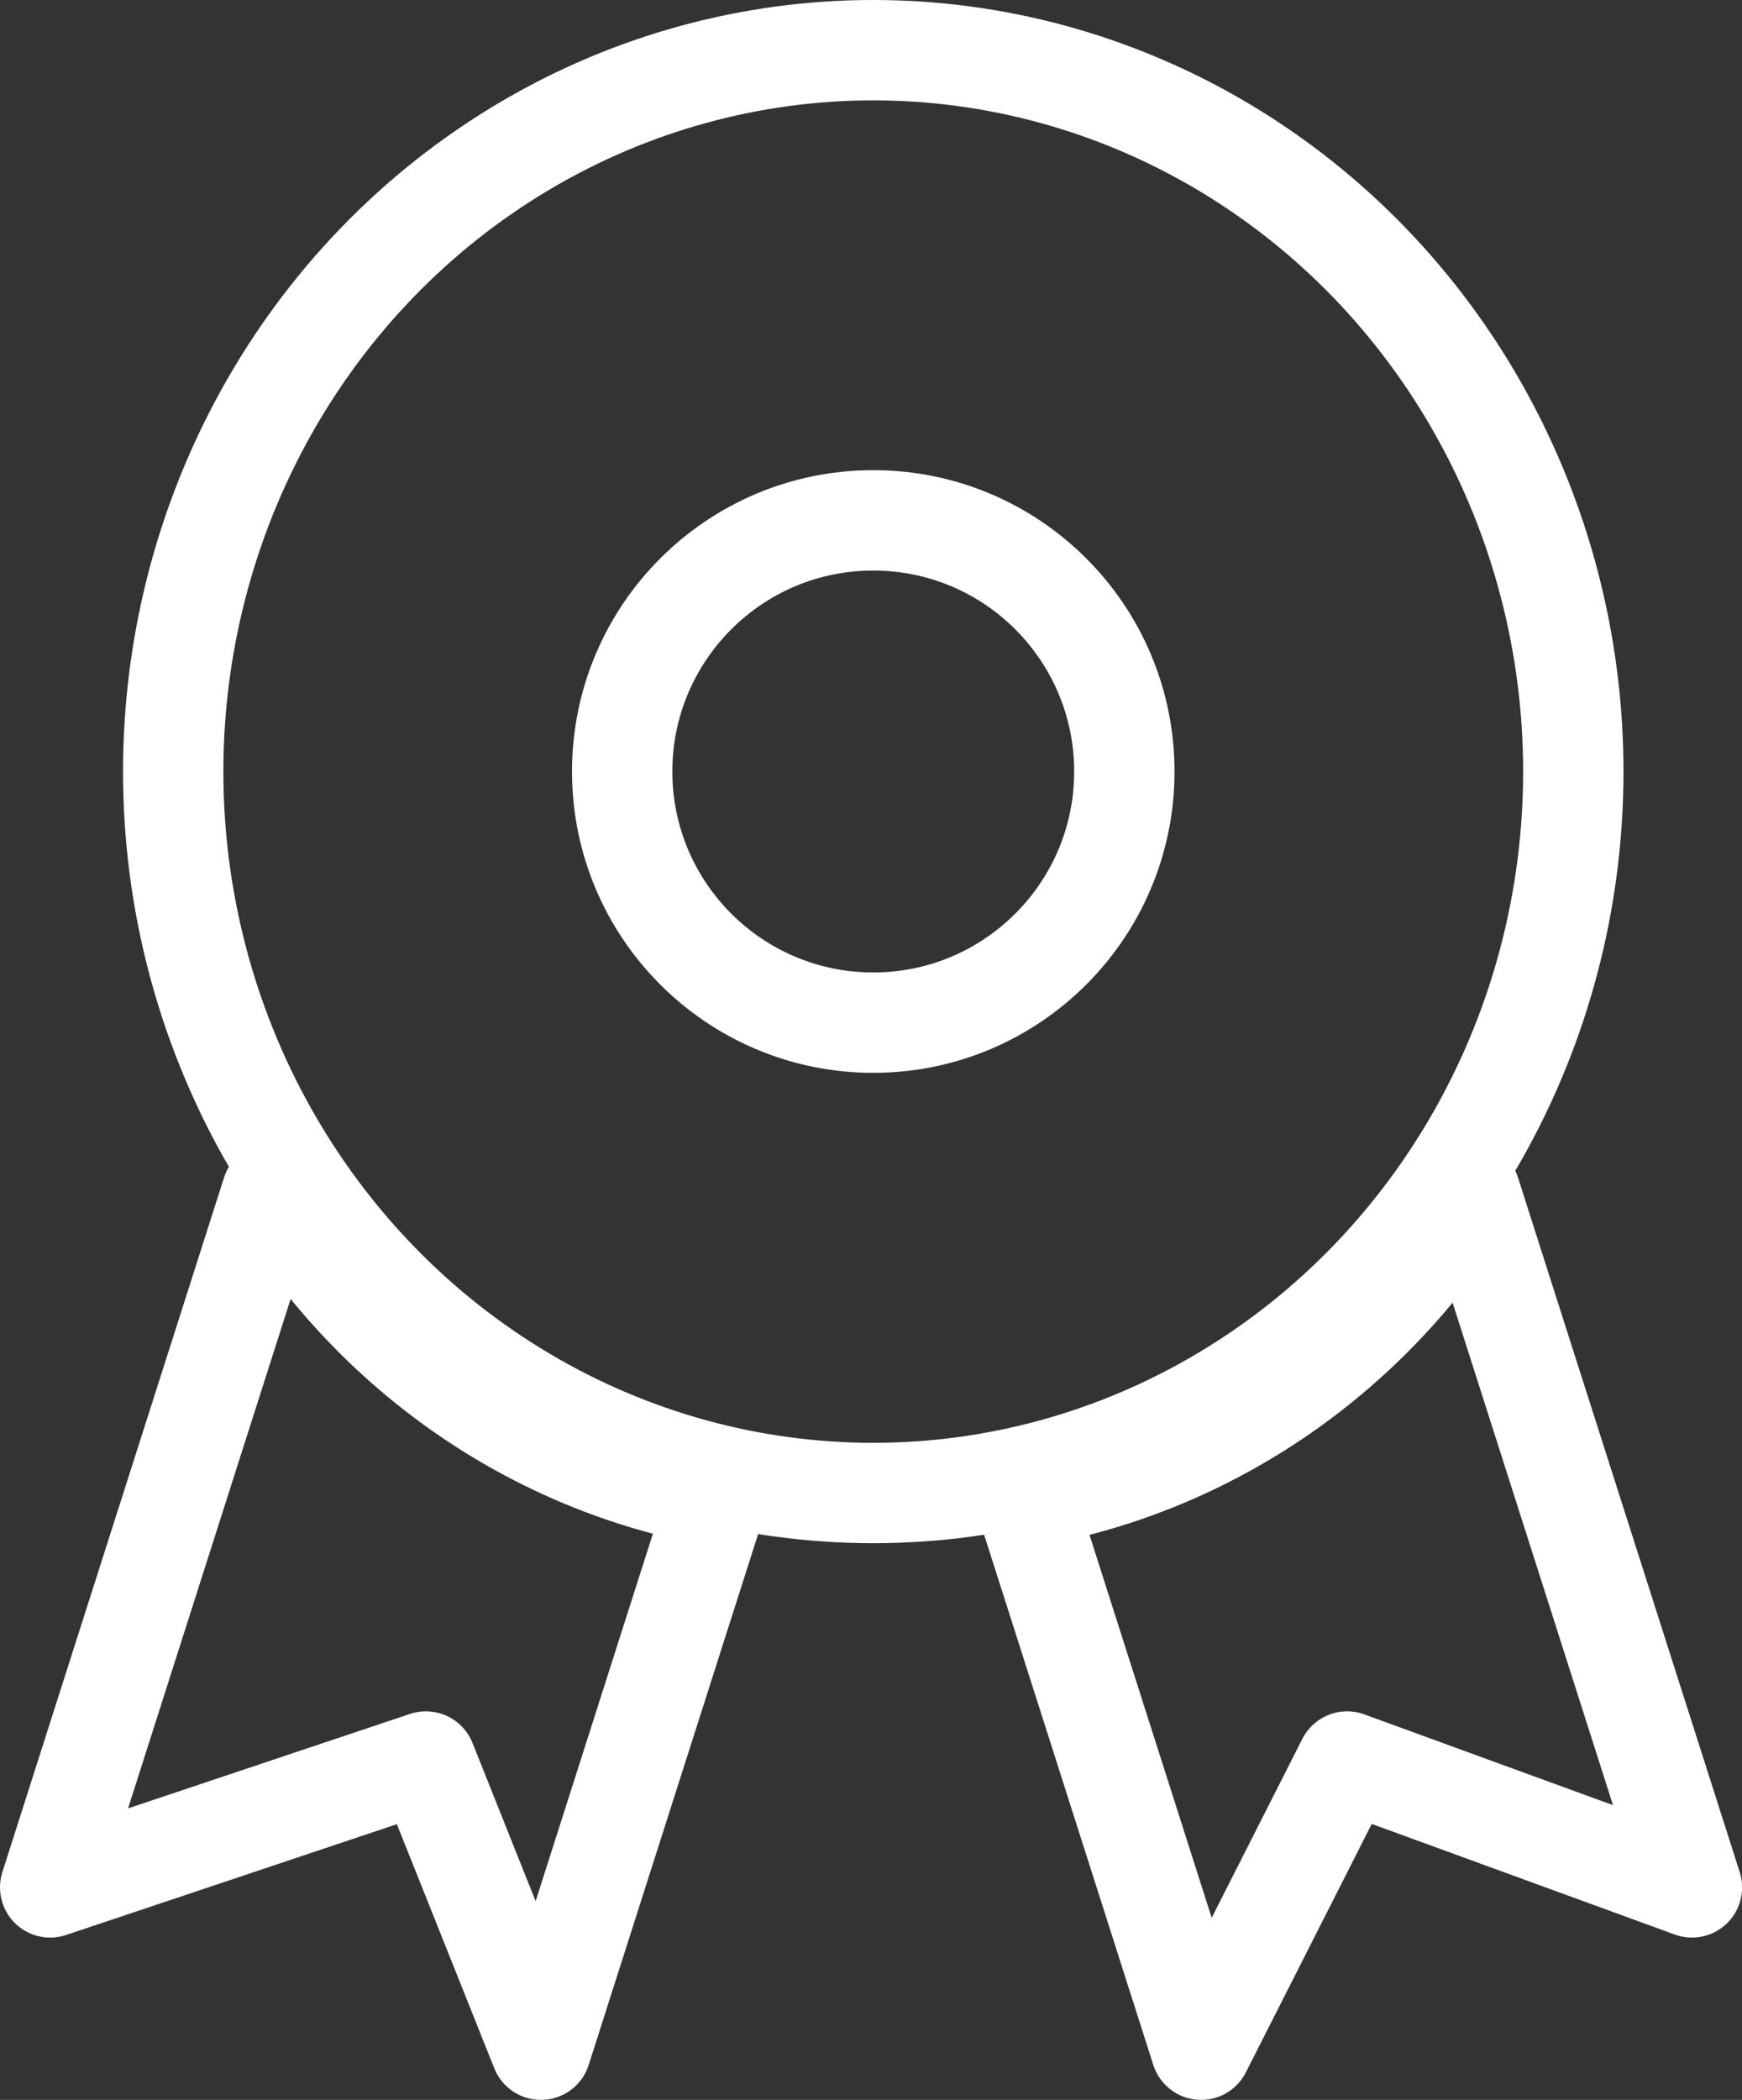
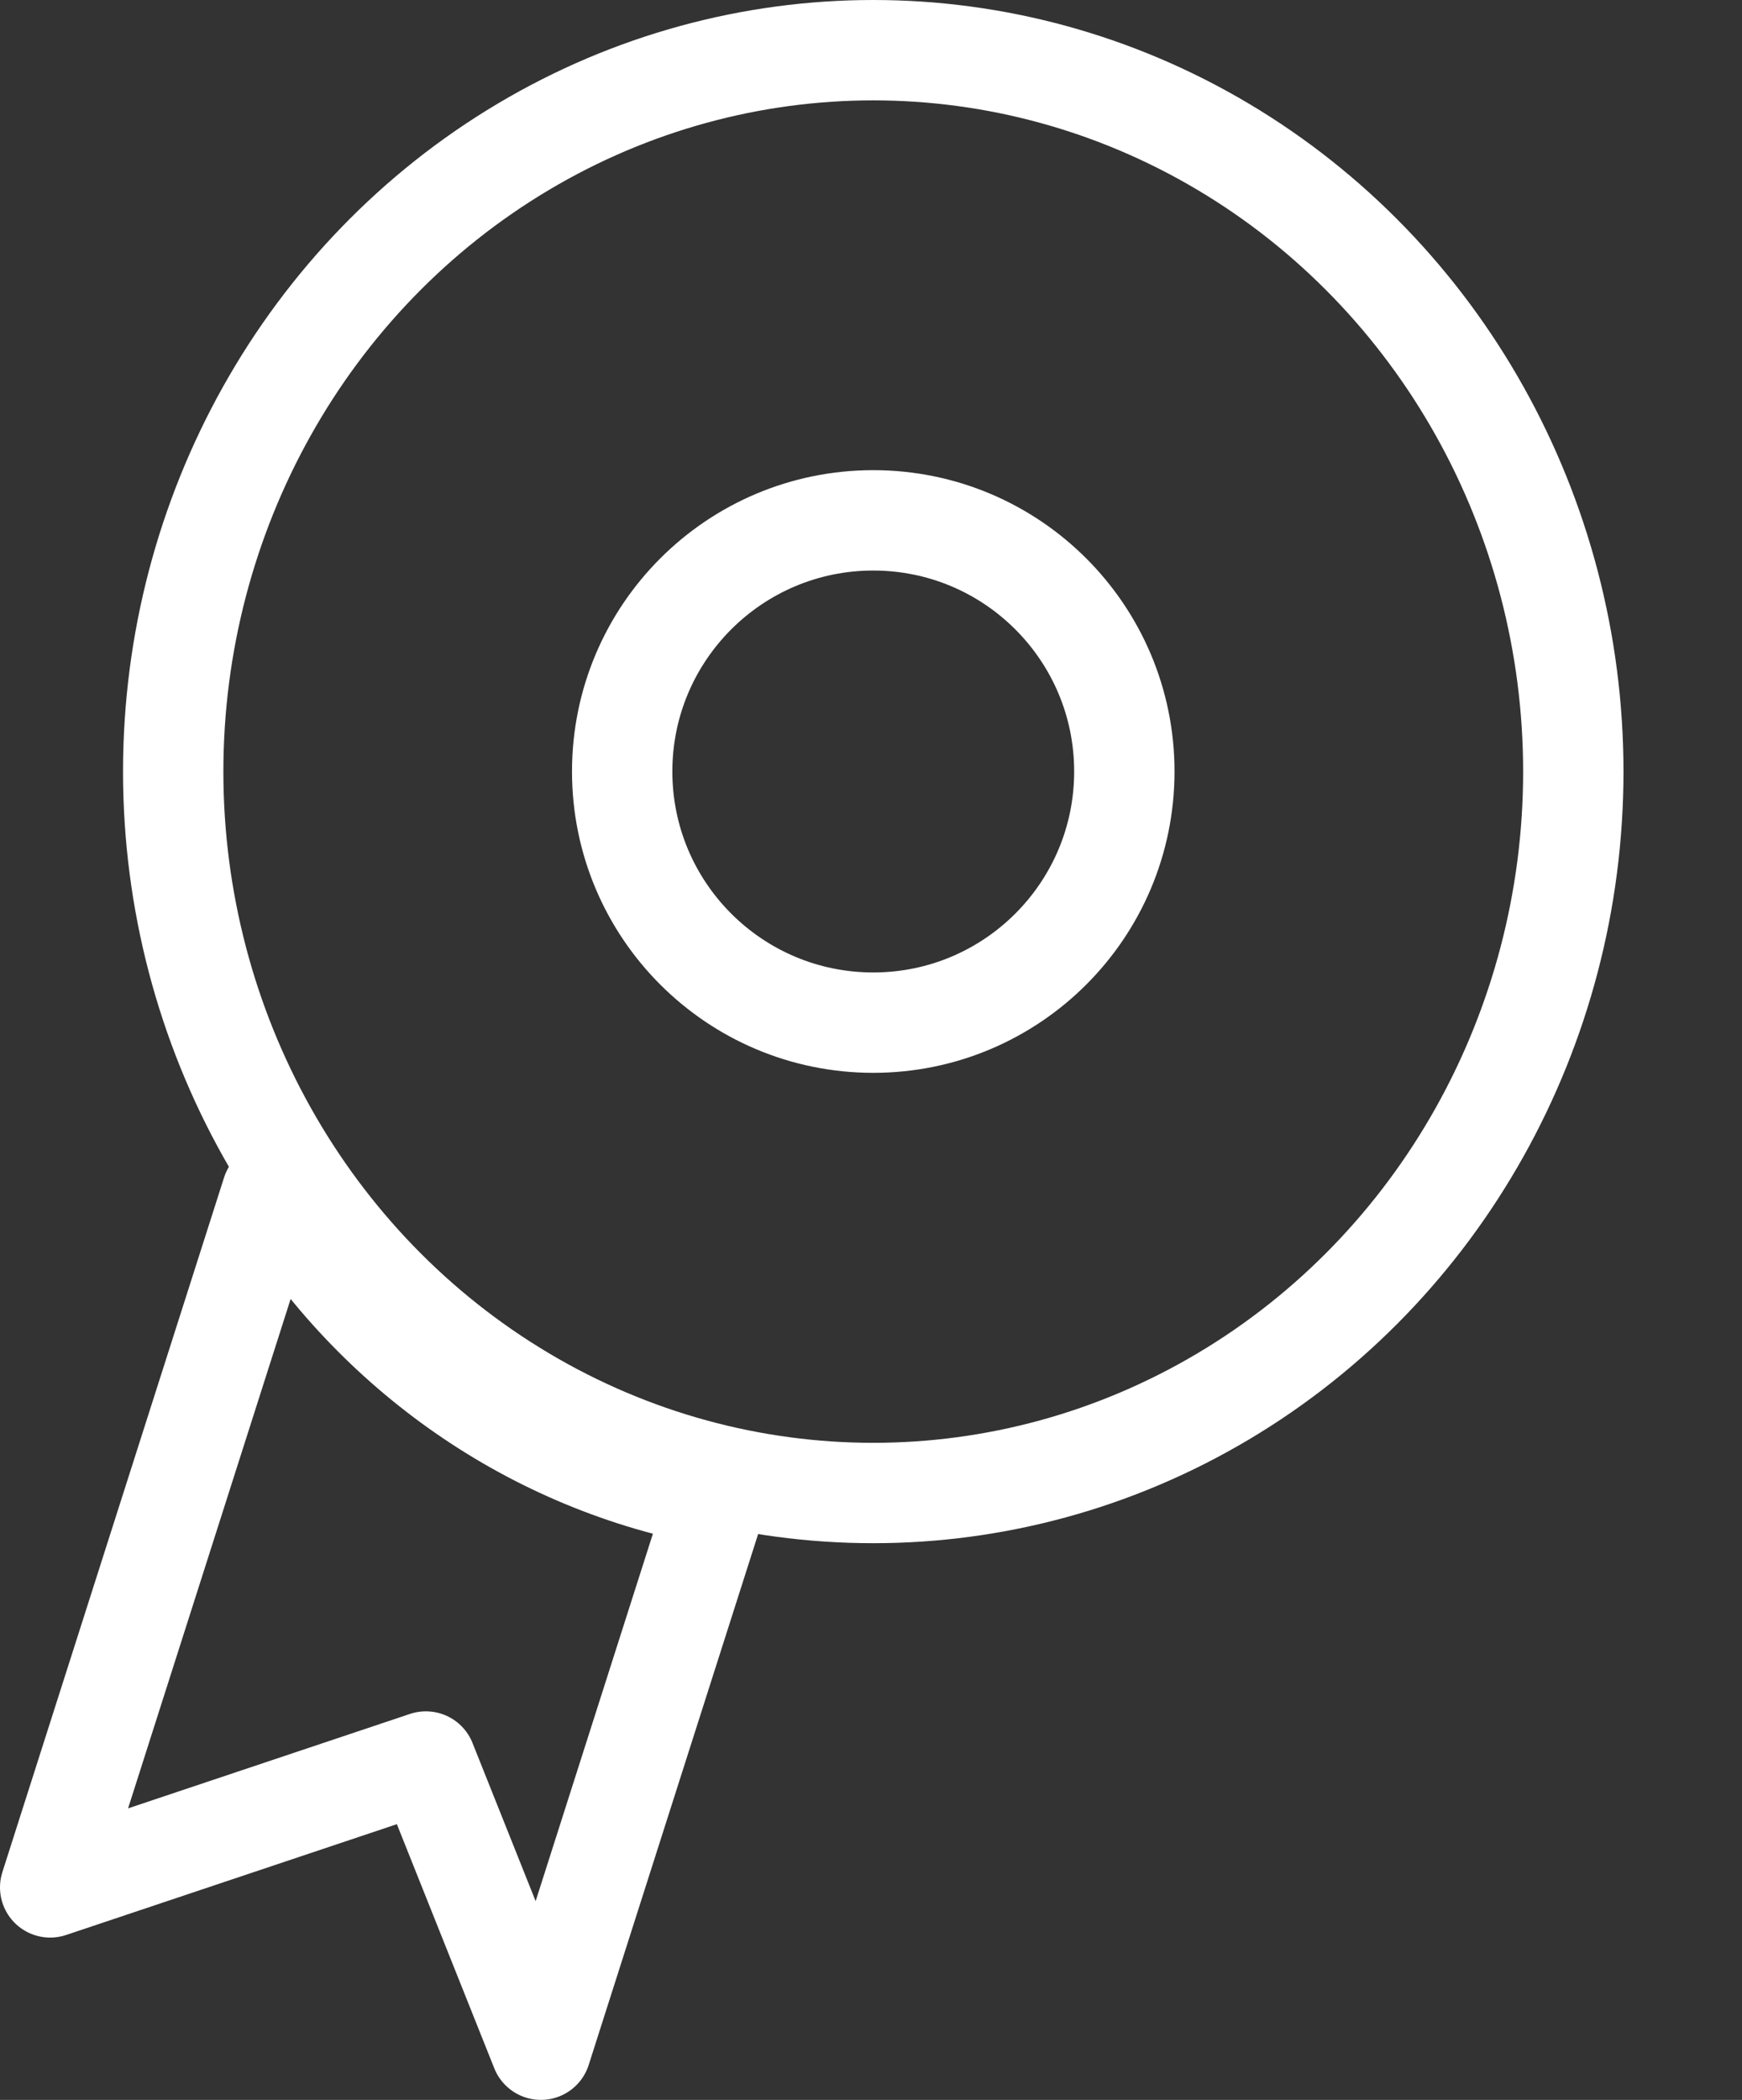
<svg xmlns="http://www.w3.org/2000/svg" xmlns:xlink="http://www.w3.org/1999/xlink" version="1.1" id="Layer_1" x="0px" y="0px" width="17.359px" height="20.92px" viewBox="0 0 17.359 20.92" enable-background="new 0 0 17.359 20.92" xml:space="preserve">
  <rect x="0" y="0" width="17.359" height="20.92" fill="#333333" stroke="none" />
  <g>
    <g>
      <defs>
        <rect id="SVGID_1_" x="0" width="17.359" height="20.92" />
      </defs>
      <clipPath id="SVGID_2_">
        <use xlink:href="#SVGID_1_" overflow="visible" />
      </clipPath>
      <path clip-path="url(#SVGID_2_)" fill="none" stroke="#FFFFFF" stroke-linecap="round" stroke-linejoin="round" stroke-miterlimit="10" d="    M2.709,11.883L0.5,18.803l3.744-1.254l1.146,2.871l1.759-5.51c-1.845-0.328-3.422-1.449-4.378-3.007L2.709,11.883z" />
    </g>
    <g>
      <defs>
-         <rect id="SVGID_3_" x="0" width="17.359" height="20.92" />
-       </defs>
+         </defs>
      <clipPath id="SVGID_4_">
        <use xlink:href="#SVGID_3_" overflow="visible" />
      </clipPath>
-       <path clip-path="url(#SVGID_4_)" fill="none" stroke="#FFFFFF" stroke-linecap="round" stroke-linejoin="round" stroke-miterlimit="10" d="    M10.213,14.918l1.756,5.502l1.455-2.871l3.436,1.254l-2.209-6.918l-0.013,0.005C13.677,13.465,12.08,14.599,10.213,14.918z" />
    </g>
    <g>
      <defs>
        <rect id="SVGID_5_" x="0" width="17.359" height="20.92" />
      </defs>
      <clipPath id="SVGID_6_">
        <use xlink:href="#SVGID_5_" overflow="visible" />
      </clipPath>
      <ellipse clip-path="url(#SVGID_6_)" fill="none" stroke="#FFFFFF" stroke-linecap="round" stroke-linejoin="round" stroke-miterlimit="10" cx="8.702" cy="7.687" rx="6.976" ry="7.187" />
    </g>
    <g>
      <defs>
        <rect id="SVGID_7_" x="0" width="17.359" height="20.92" />
      </defs>
      <clipPath id="SVGID_8_">
        <use xlink:href="#SVGID_7_" overflow="visible" />
      </clipPath>
      <circle clip-path="url(#SVGID_8_)" fill="none" stroke="#FFFFFF" stroke-linecap="round" stroke-linejoin="round" stroke-miterlimit="10" cx="8.702" cy="7.686" r="2.502" />
    </g>
  </g>
</svg>